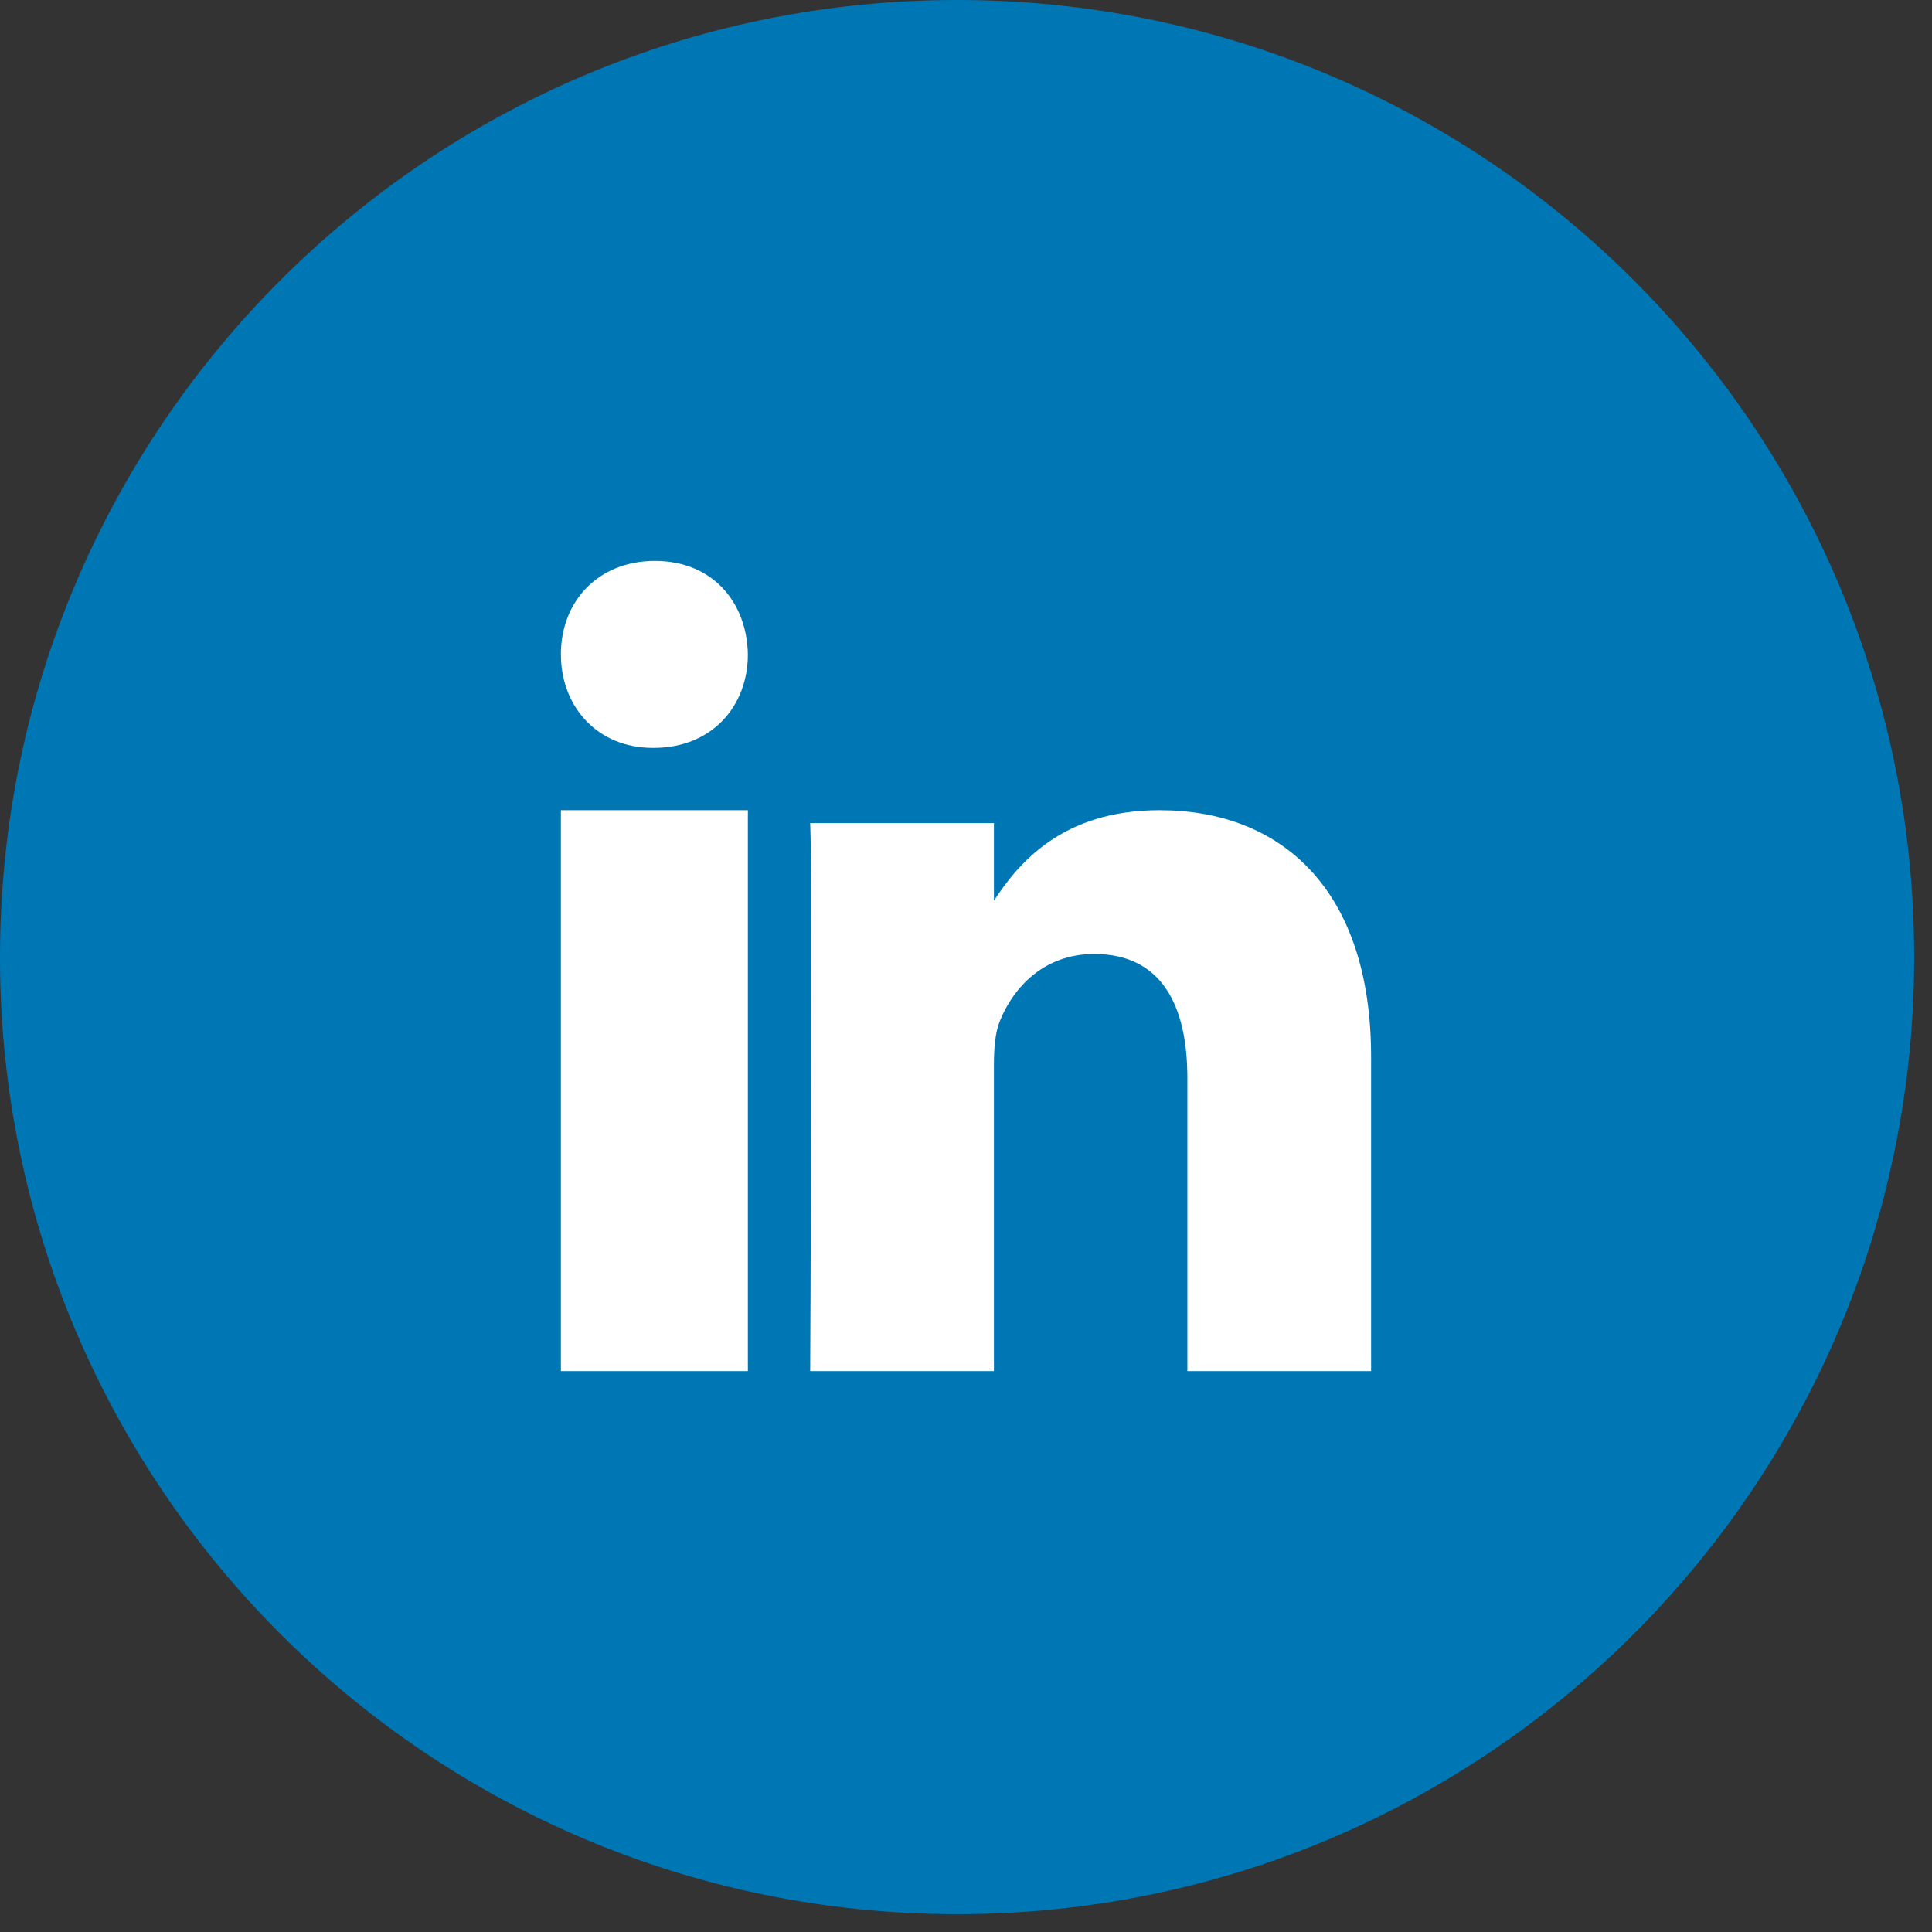
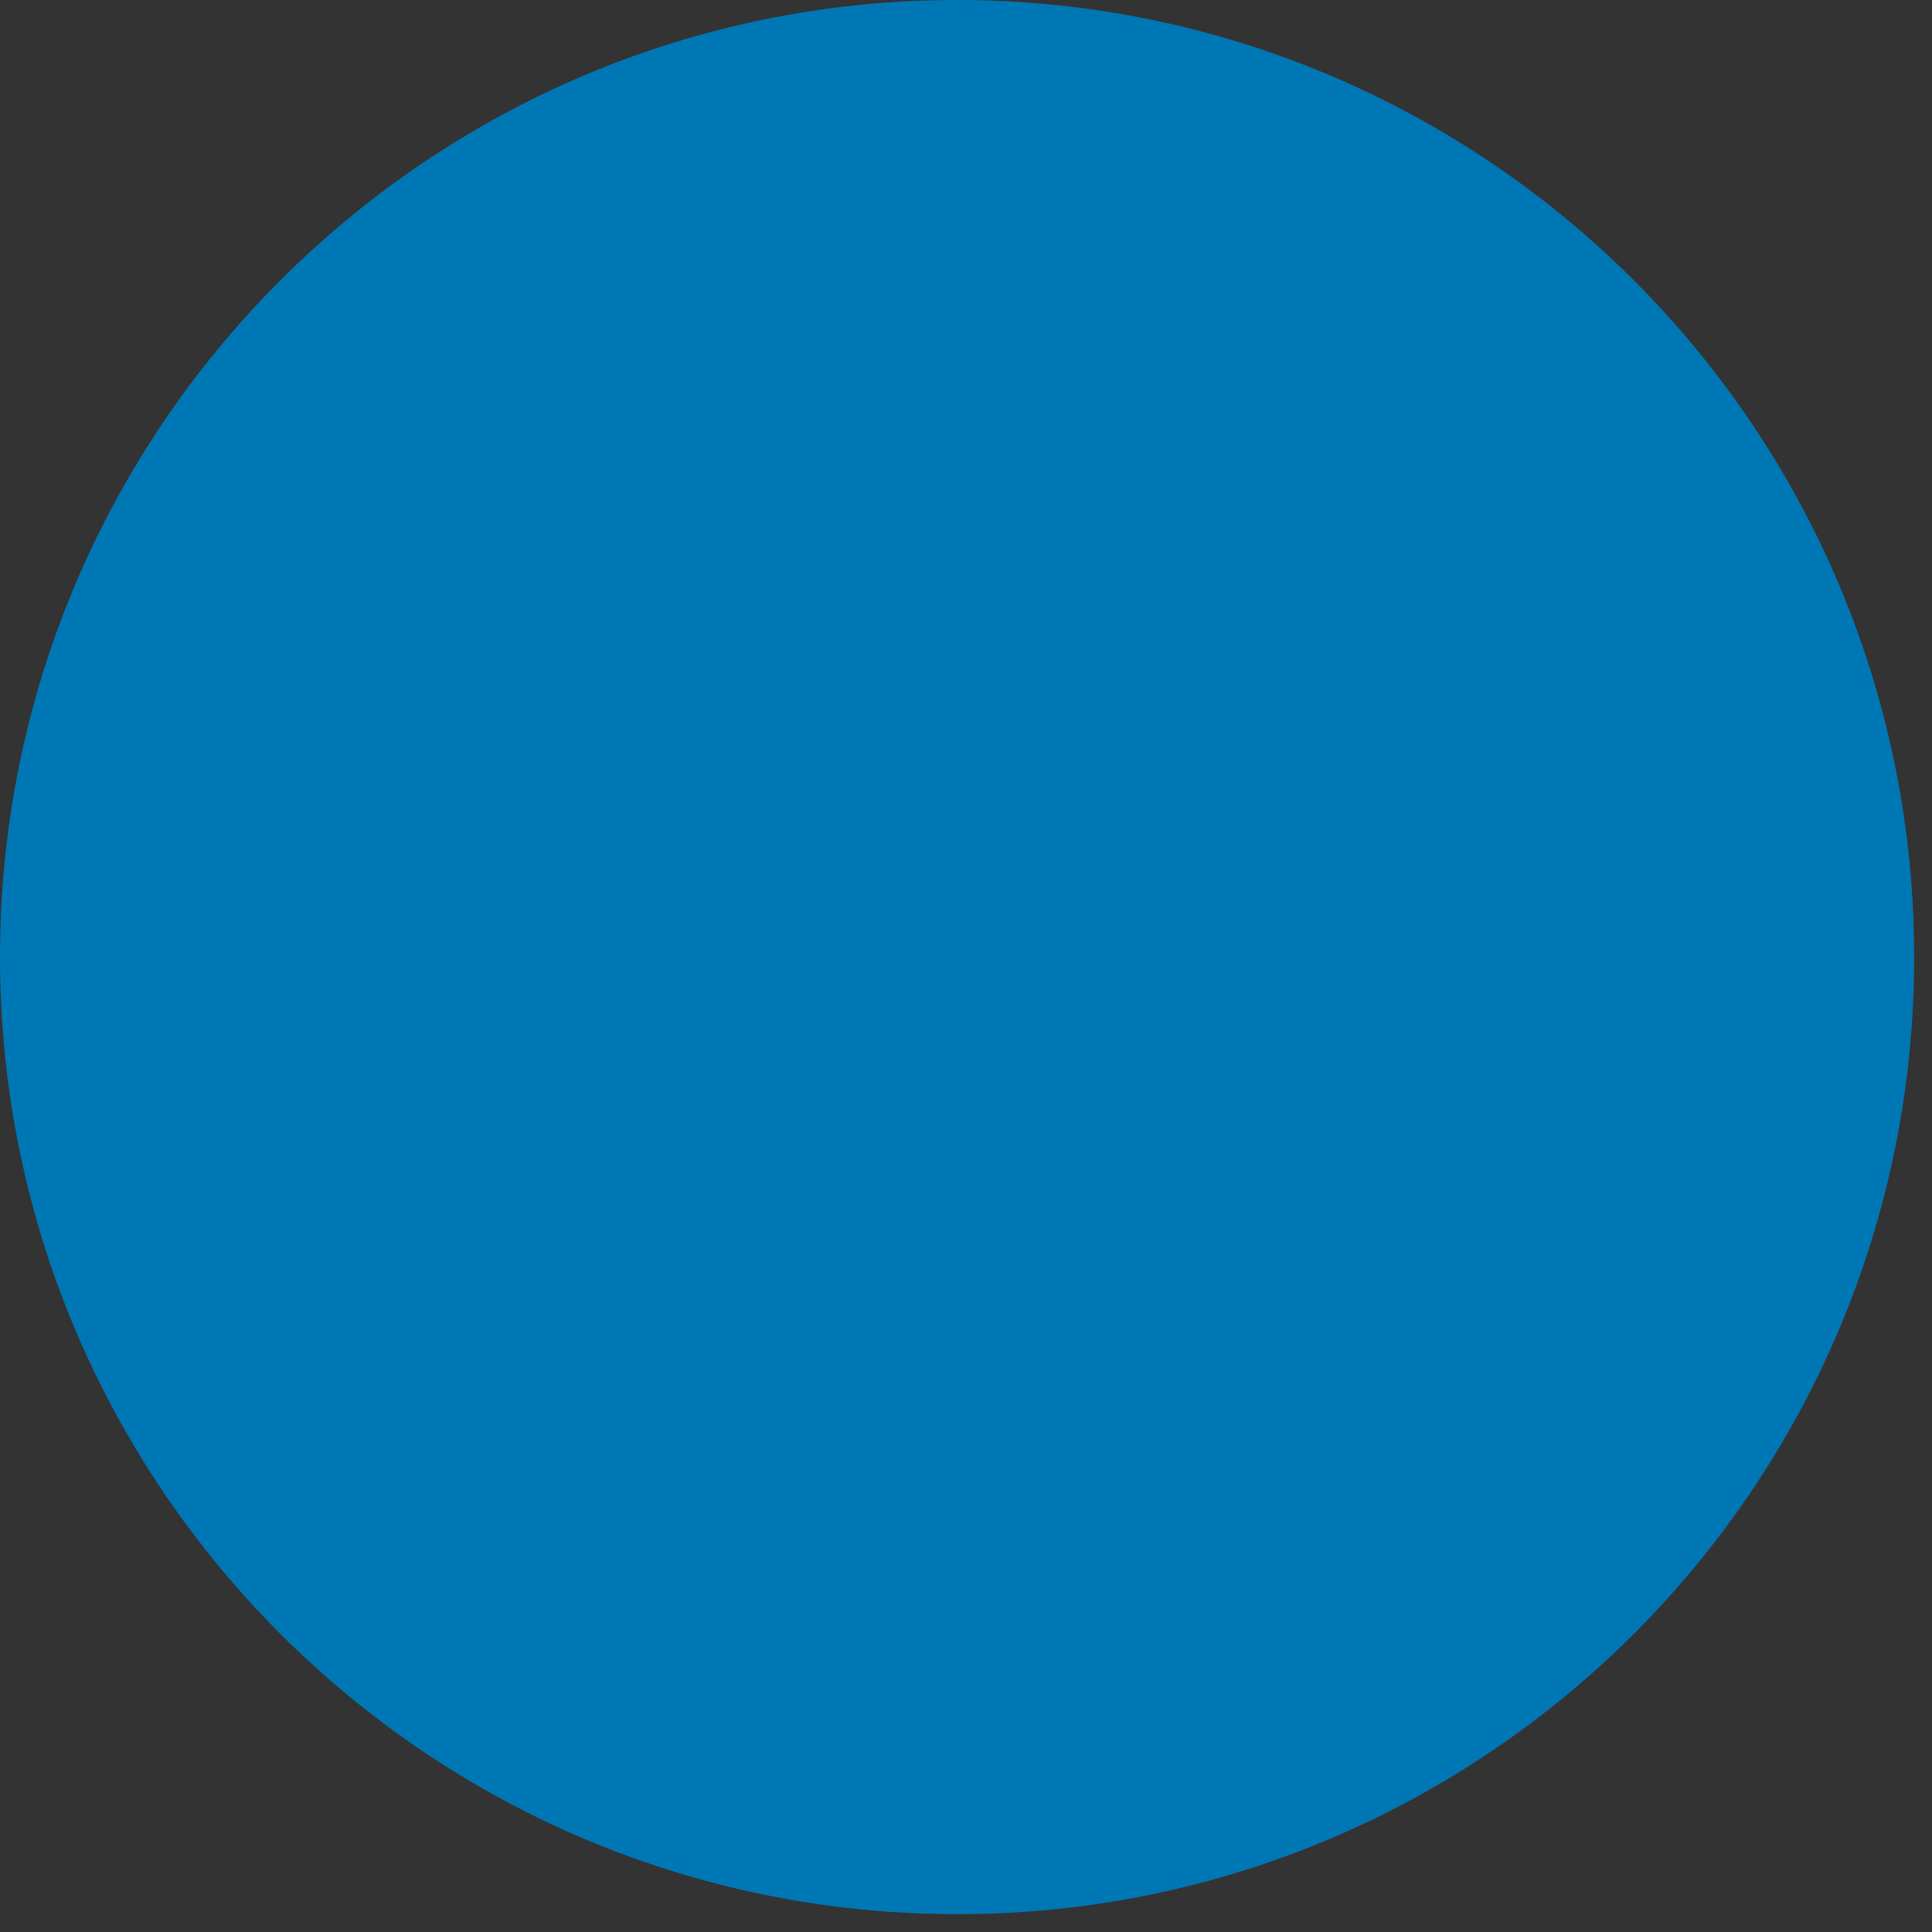
<svg xmlns="http://www.w3.org/2000/svg" width="31" height="31" viewBox="0 0 31 31" fill="none">
  <rect x="0" y="0" width="31" height="31" fill="#333333" stroke="none" />
  <path fill-rule="evenodd" clip-rule="evenodd" d="M0 15.357C0 6.876 6.876 0 15.357 0C23.839 0 30.714 6.876 30.714 15.357C30.714 23.839 23.839 30.714 15.357 30.714C6.876 30.714 0 23.839 0 15.357Z" fill="#0077B5" />
-   <path fill-rule="evenodd" clip-rule="evenodd" d="M12 10.499C11.983 9.648 11.421 9 10.509 9C9.596 9 9 9.648 9 10.499C9 11.333 9.579 12 10.474 12H10.491C11.421 12 12 11.333 12 10.499ZM12 13H9V22H12V13ZM18.606 13C20.546 13 22 14.257 22 16.958L22 22H19.052V17.295C19.052 16.114 18.625 15.307 17.558 15.307C16.744 15.307 16.259 15.851 16.046 16.376C15.967 16.564 15.948 16.826 15.948 17.089V22H13C13 22 13.039 14.032 13 13.207H15.948V14.452C16.34 13.854 17.041 13 18.606 13Z" fill="white" />
</svg>